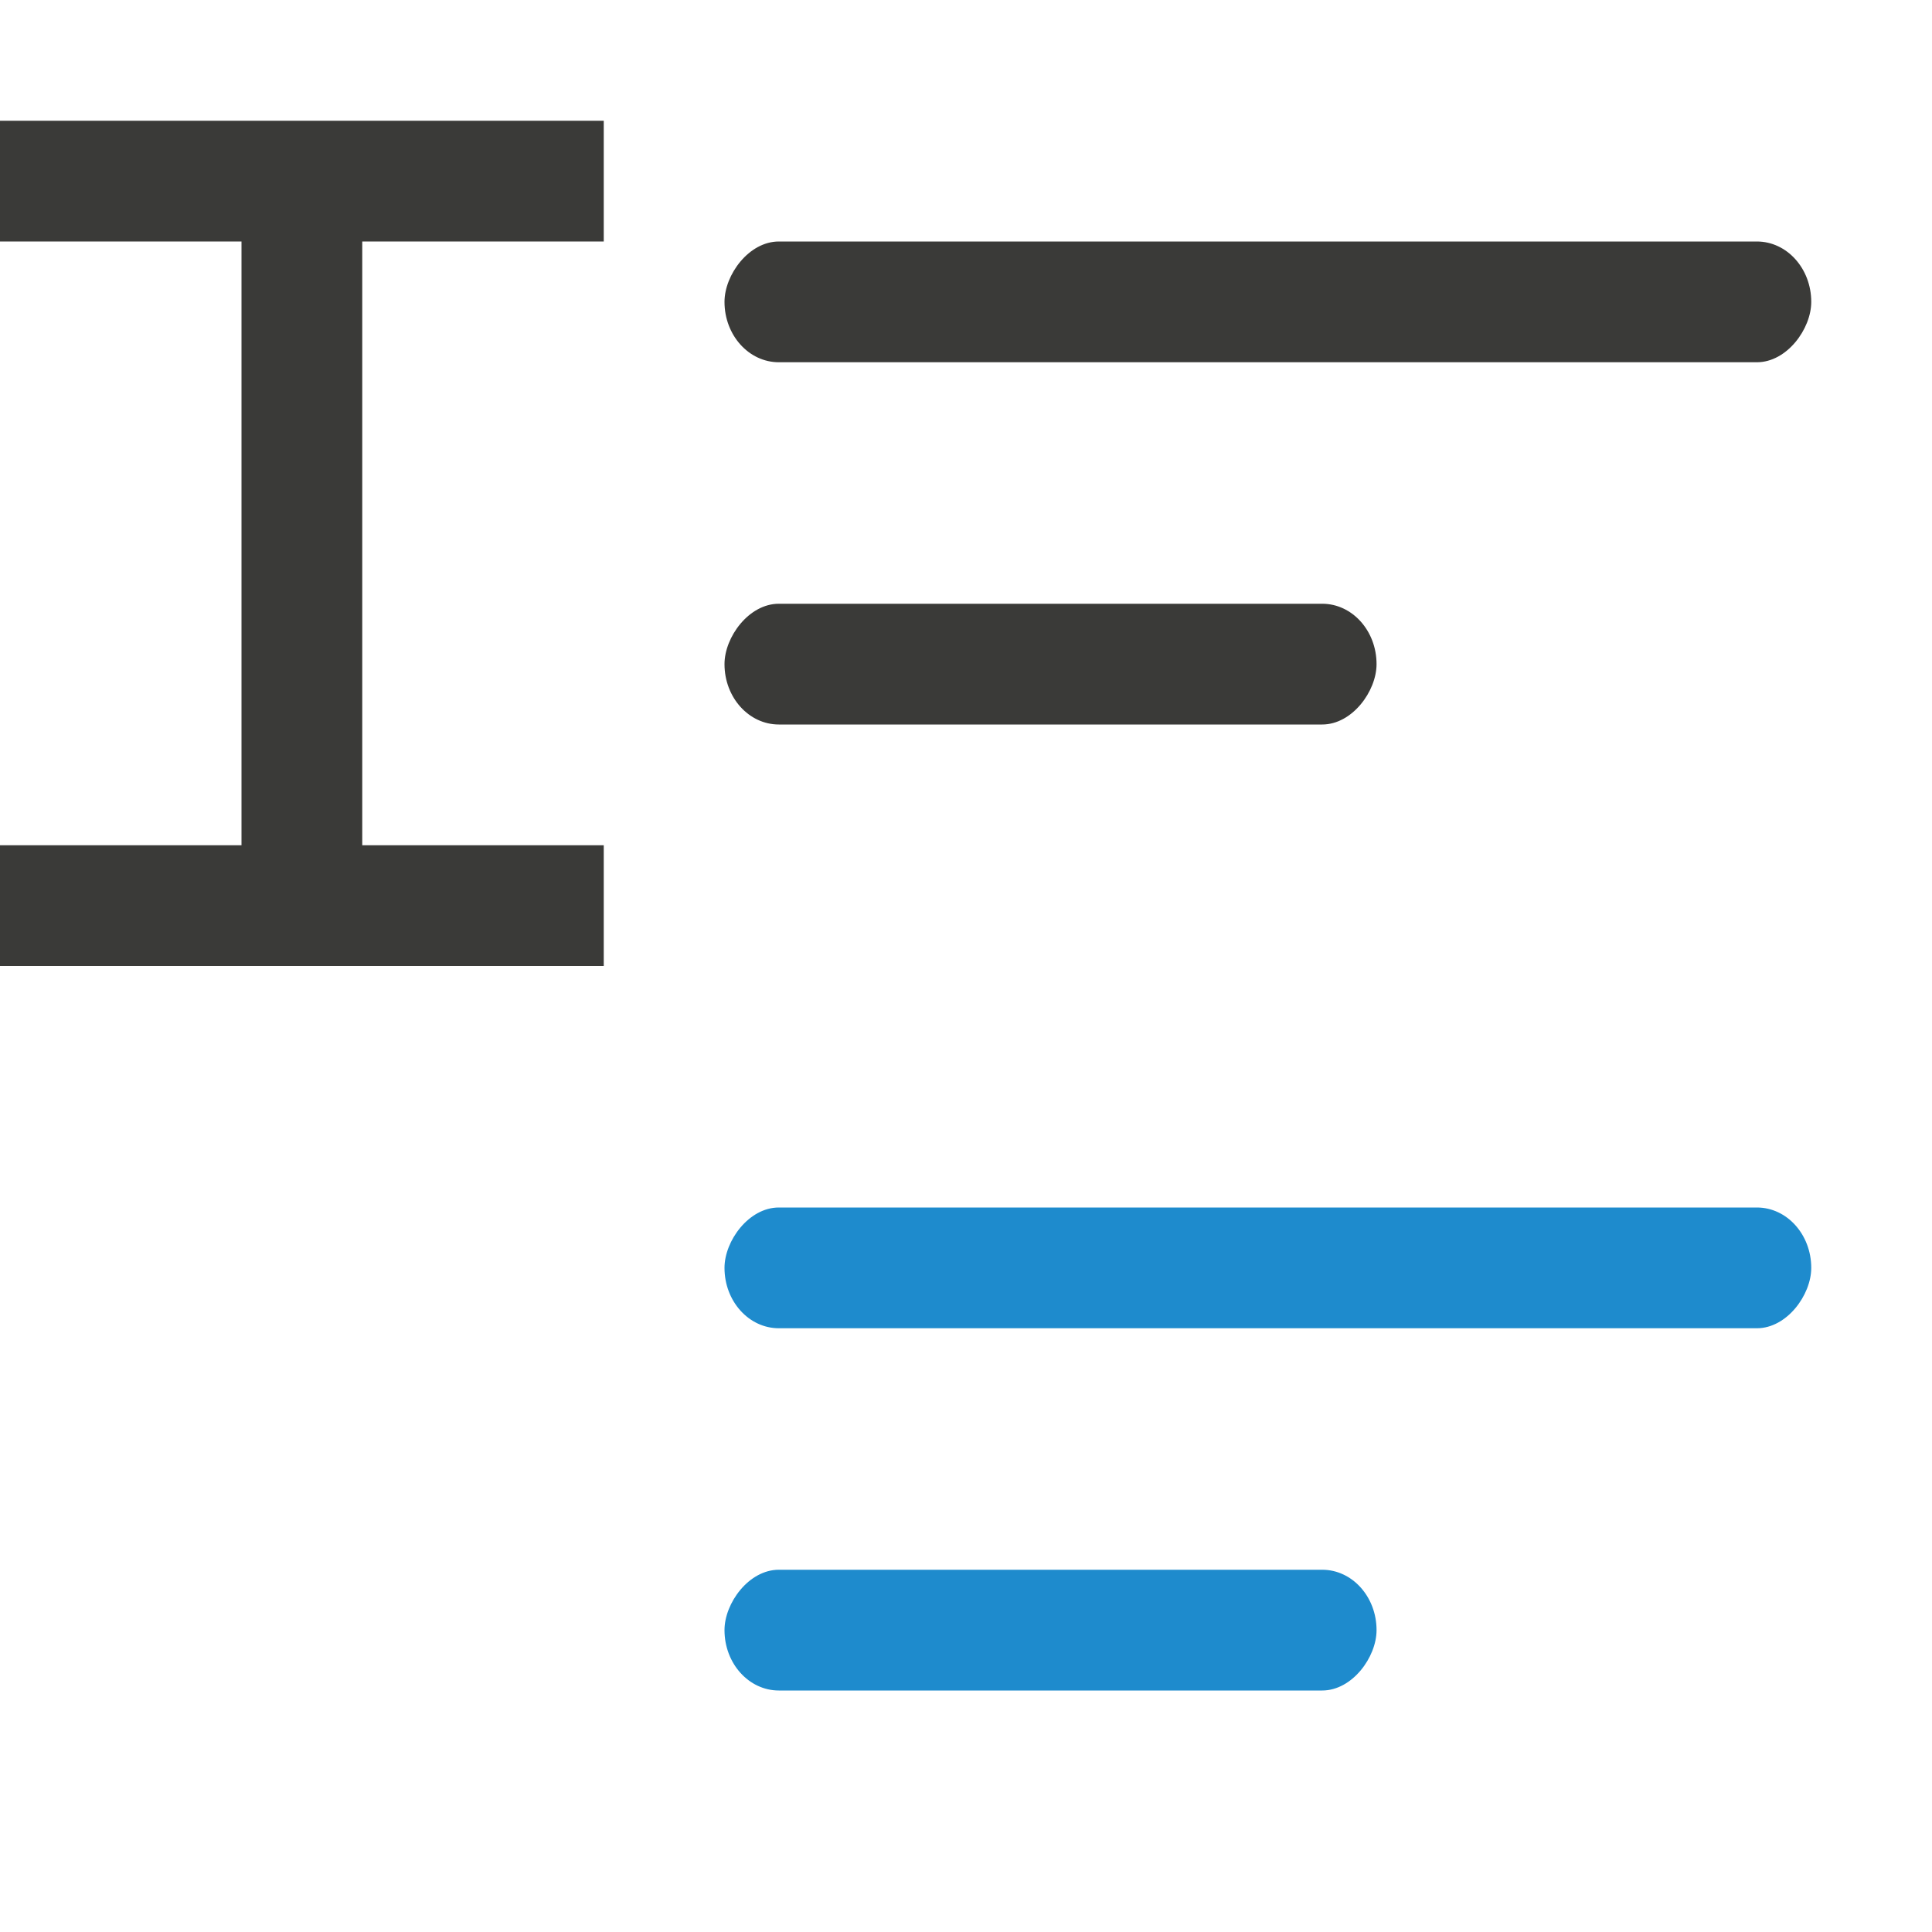
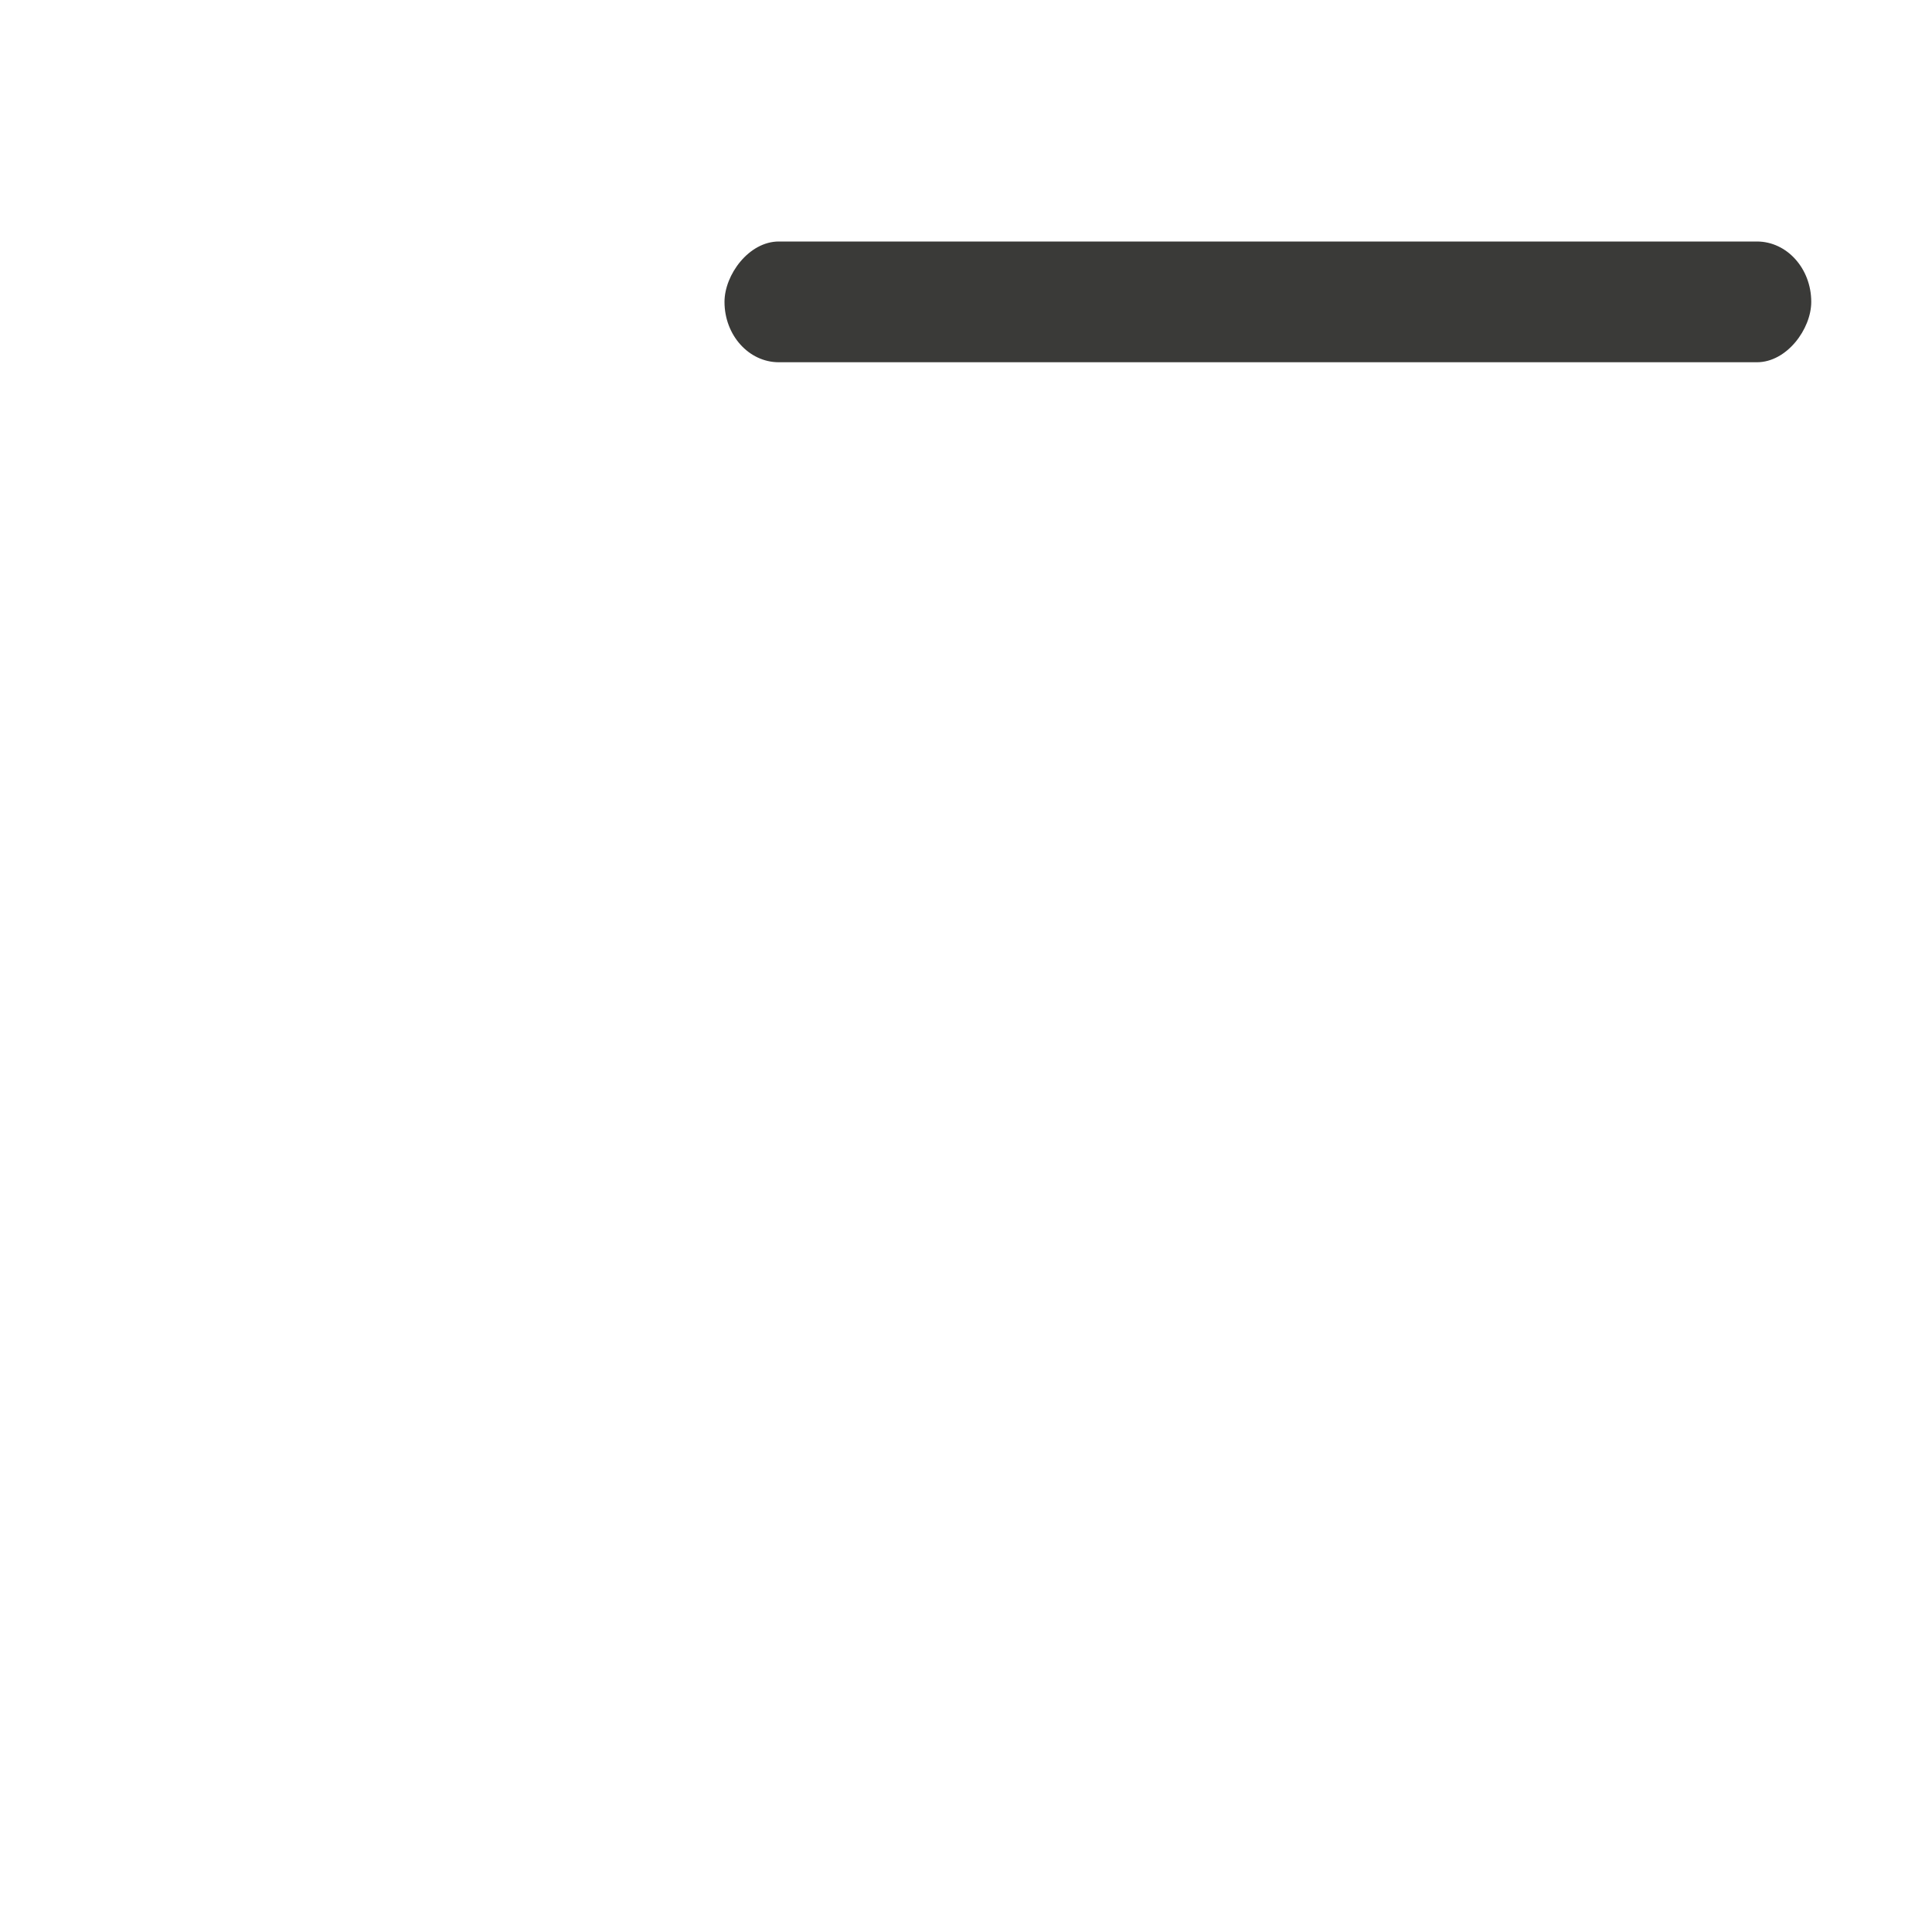
<svg xmlns="http://www.w3.org/2000/svg" viewBox="0 0 16 16">
  <g fill="#3a3a38">
    <g transform="matrix(-.9 0 0 1 1.5 0)">
      <rect height="1" ry=".5" width="10" x="-15" y="2" />
-       <rect height="1" ry=".5" width="6" x="-11" y="5" />
      <g fill="#1e8bcd">
-         <rect height="1" ry=".5" width="10" x="-15" y="10" />
-         <rect height="1" ry=".5" width="6" x="-11" y="13" />
-       </g>
+         </g>
    </g>
-     <path d="m0 1v.5.5h.5 1.5v5h-1.5-.5v.5.5h.5 4 .5v-.5-.5h-.5-1.5v-5h1.5.5v-.5-.5h-.5-4z" />
  </g>
</svg>